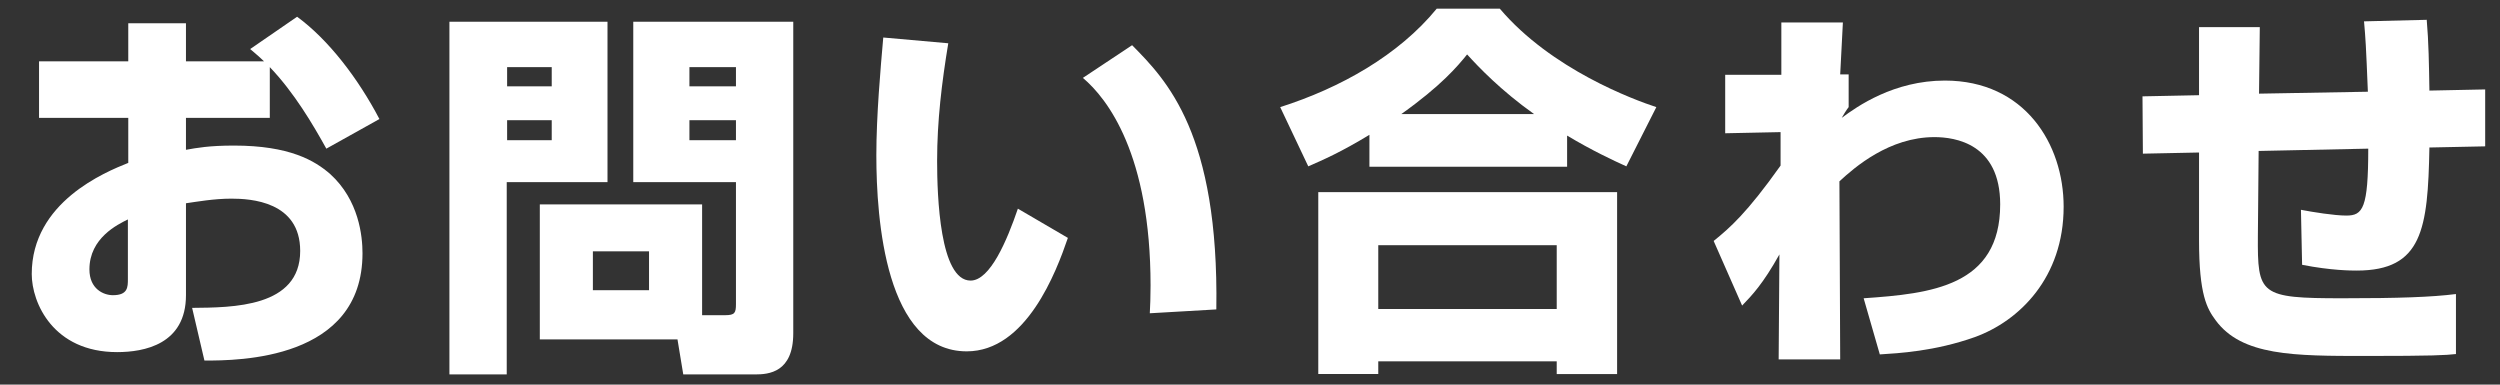
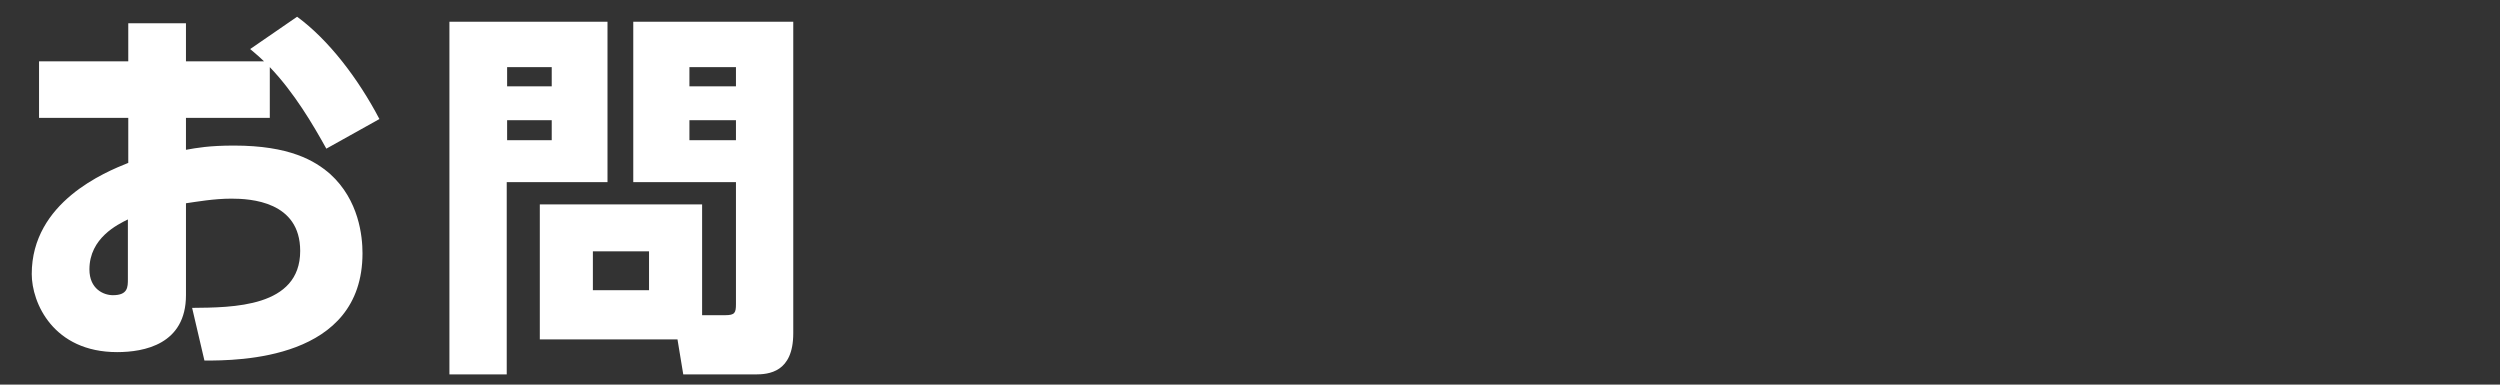
<svg xmlns="http://www.w3.org/2000/svg" version="1.1" id="レイヤー_1" x="0px" y="0px" width="390px" height="60px" viewBox="0 0 390 60" enable-background="new 0 0 390 60" xml:space="preserve">
  <rect x="0" y="0" width="390" height="60" fill="#333333" stroke="none" />
  <g>
    <g>
      <path fill="#FFFFFF" d="M46.349,2.611c4.92,3.6,9.54,9.66,12.84,15.959l-8.28,4.62c-2.1-3.78-4.98-8.7-8.82-12.719v7.919H29.01    v4.98c1.68-0.3,3.6-0.66,7.5-0.66c8.64,0,12.6,2.34,15,4.44c4.5,4.08,5.04,9.72,5.04,12.359c0,16.68-19.379,16.74-24.659,16.74    l-1.92-8.22c6.299-0.06,16.859-0.06,16.859-8.88c0-7.74-7.74-8.16-10.739-8.16c-2.7,0-5.4,0.48-7.08,0.72V46.05    c0,7.68-6.54,8.879-10.74,8.879c-9.959,0-13.319-7.68-13.319-12.179c0-11.22,11.459-15.899,15.059-17.339v-7.02H6.09V9.571H20.01    v-5.94h9v5.94h12.179c-0.54-0.54-0.96-0.9-2.16-1.92L46.349,2.611z M19.95,34.23c-1.56,0.78-6,2.88-6,7.8    c0,3.06,2.22,4.02,3.66,4.02c2.34,0,2.34-1.26,2.34-2.52V34.23z" />
      <path fill="#FFFFFF" d="M70.11,3.392H94.77v25.019H79.05v29.999h-8.94V3.392z M79.11,10.471v3h6.959v-3H79.11z M79.11,18.751v3.12    h6.959v-3.12H79.11z M109.529,49.169h3.6c1.5,0,1.68-0.36,1.68-1.74V28.411H98.79V3.392h24.959v48.598c0,6.12-3.84,6.42-5.94,6.42    h-11.22l-0.9-5.46H84.21V31.89h25.319V49.169z M92.49,39.21v6.06h8.759v-6.06H92.49z M107.549,10.471v3h7.26v-3H107.549z     M107.549,18.751v3.12h7.26v-3.12H107.549z" />
-       <path fill="#FFFFFF" d="M147.93,6.751c-1.02,6.18-1.74,12.119-1.74,18.359c0,5.46,0.42,18.66,5.22,18.66    c3.06,0,5.7-6.3,7.379-11.22l7.8,4.56c-1.801,5.28-6.48,17.699-15.78,17.699c-12.66,0-14.1-20.579-14.1-30.599    c0-6.18,0.66-13.56,1.08-18.359L147.93,6.751z M179.369,48.87c0.06-1.2,0.119-2.46,0.119-4.32    c0-20.459-6.719-29.159-10.559-32.399l7.68-5.1c5.399,5.46,13.559,13.799,13.139,41.218L179.369,48.87z" />
-       <path fill="#FFFFFF" d="M213.63,21.031c-4.439,2.7-7.2,3.9-9.54,4.92l-4.379-9.24c9.42-3,18.479-8.1,24.419-15.359h9.839    c8.04,9.479,20.939,14.219,24.42,15.359l-4.68,9.24c-2.101-0.96-5.34-2.46-9.24-4.8v4.859H213.63V21.031z M205.65,29.97h46.618    v28.379h-9.42v-1.98H215.01v1.98h-9.359V29.97z M215.01,38.25v9.959h27.839V38.25H215.01z M239.309,17.791    c-5.219-3.72-8.639-7.32-10.439-9.3c-1.5,1.86-4.02,4.86-10.26,9.3H239.309z" />
-       <path fill="#FFFFFF" d="M290.729,46.53c10.499-0.72,21.3-1.86,21.3-14.64c0-9.479-7.021-10.5-10.26-10.5    c-7.02,0-12.42,4.68-14.82,6.9l0.121,27.779h-9.6l0.119-16.379c-2.58,4.62-4.26,6.36-5.819,7.979l-4.44-10.08    c2.521-2.04,5.16-4.32,10.439-11.759v-5.22l-8.639,0.18v-9.12h8.76v-8.16h9.6l-0.42,8.1h1.319v5.1c-0.3,0.36-0.96,1.44-1.08,1.68    c2.399-1.8,8.159-5.82,16.079-5.82c12.48,0,18.539,9.9,18.539,19.68c0,11.039-6.898,17.819-13.859,20.339    c-6.239,2.22-11.939,2.52-14.818,2.7L290.729,46.53z" />
-       <path fill="#FFFFFF" d="M378.568,3.091c0.301,3.36,0.36,7.14,0.42,11.04l8.7-0.18v8.879l-8.7,0.18    c-0.24,12.719-1.08,19.199-11.339,19.199c-0.78,0-3.96,0-8.521-0.9l-0.18-8.58c1.86,0.36,5.221,0.9,7.08,0.9    c2.58,0,3.42-1.14,3.42-10.44l-17.1,0.36L352.23,36.75c-0.061,9.24,0.239,9.78,13.199,9.78c8.76,0,13.919-0.18,17.699-0.66v9.36    c-1.561,0.18-3.54,0.3-14.04,0.3c-11.22,0-19.379,0-23.459-5.58c-1.319-1.8-2.579-3.9-2.579-12.479v-13.68l-8.76,0.18l-0.061-8.94    l8.82-0.18V4.231h9.479l-0.119,10.379l16.979-0.3c-0.3-7.44-0.359-8.22-0.6-10.979L378.568,3.091z" />
    </g>
  </g>
</svg>